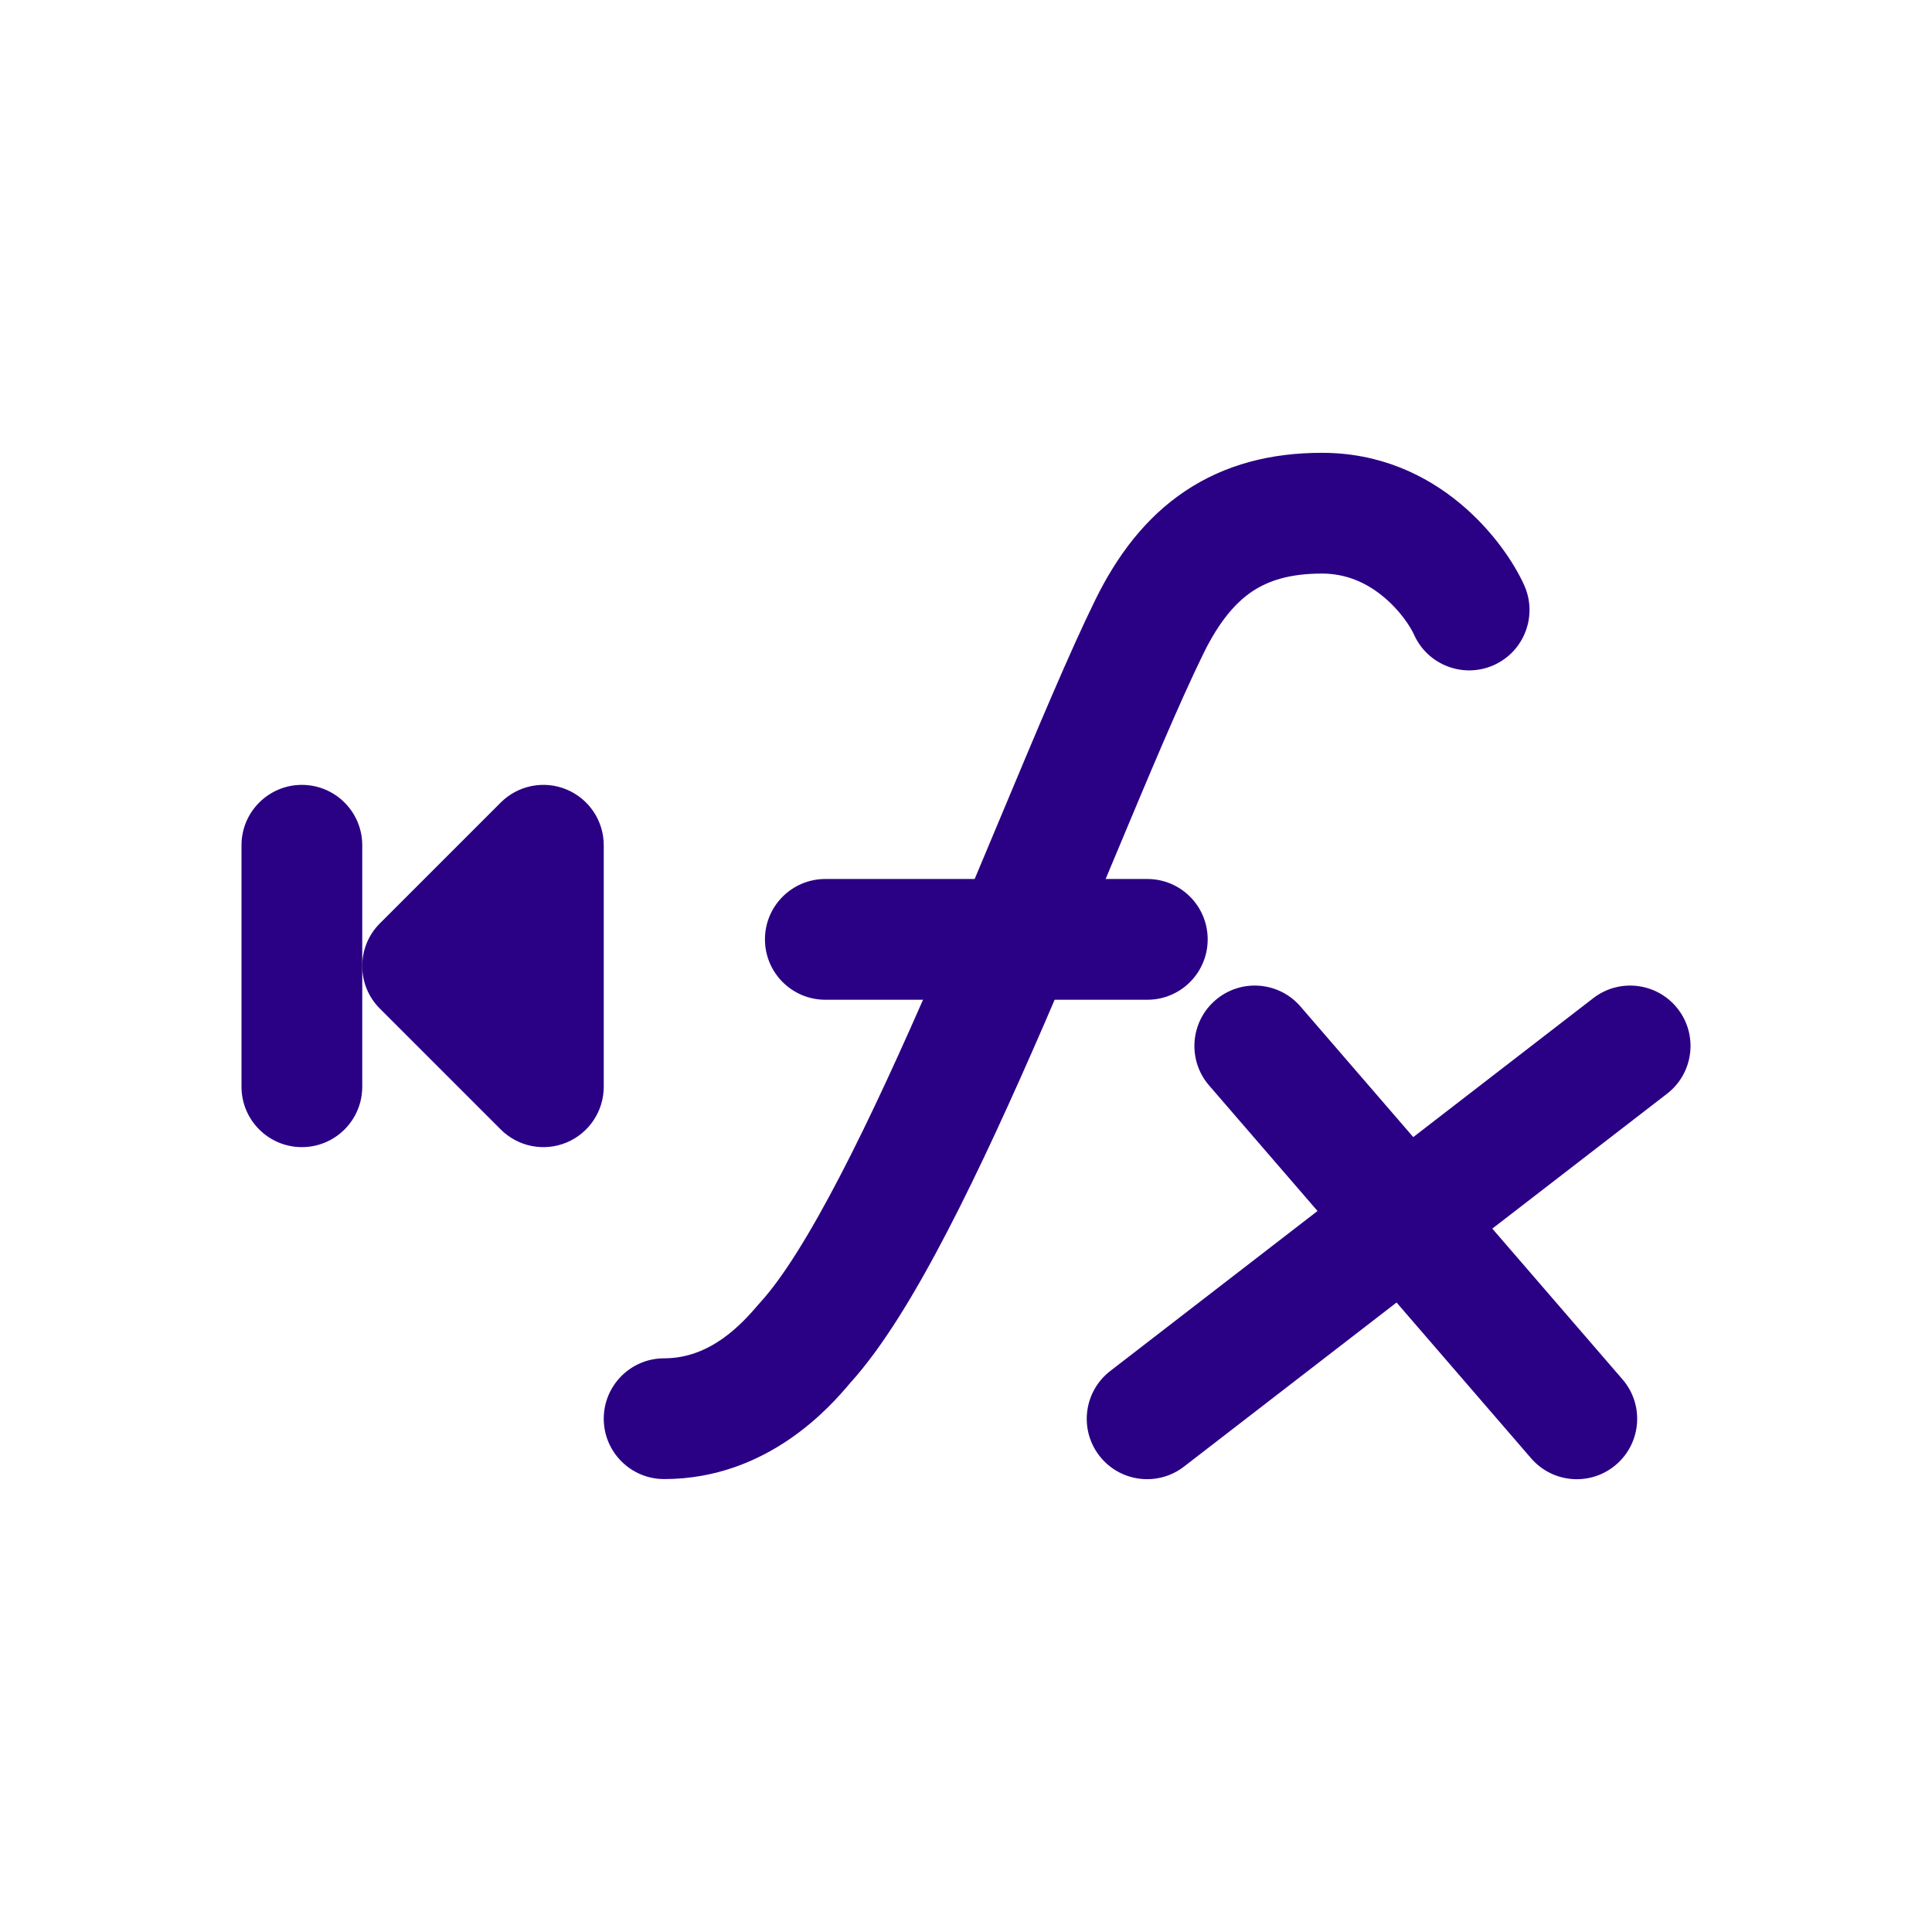
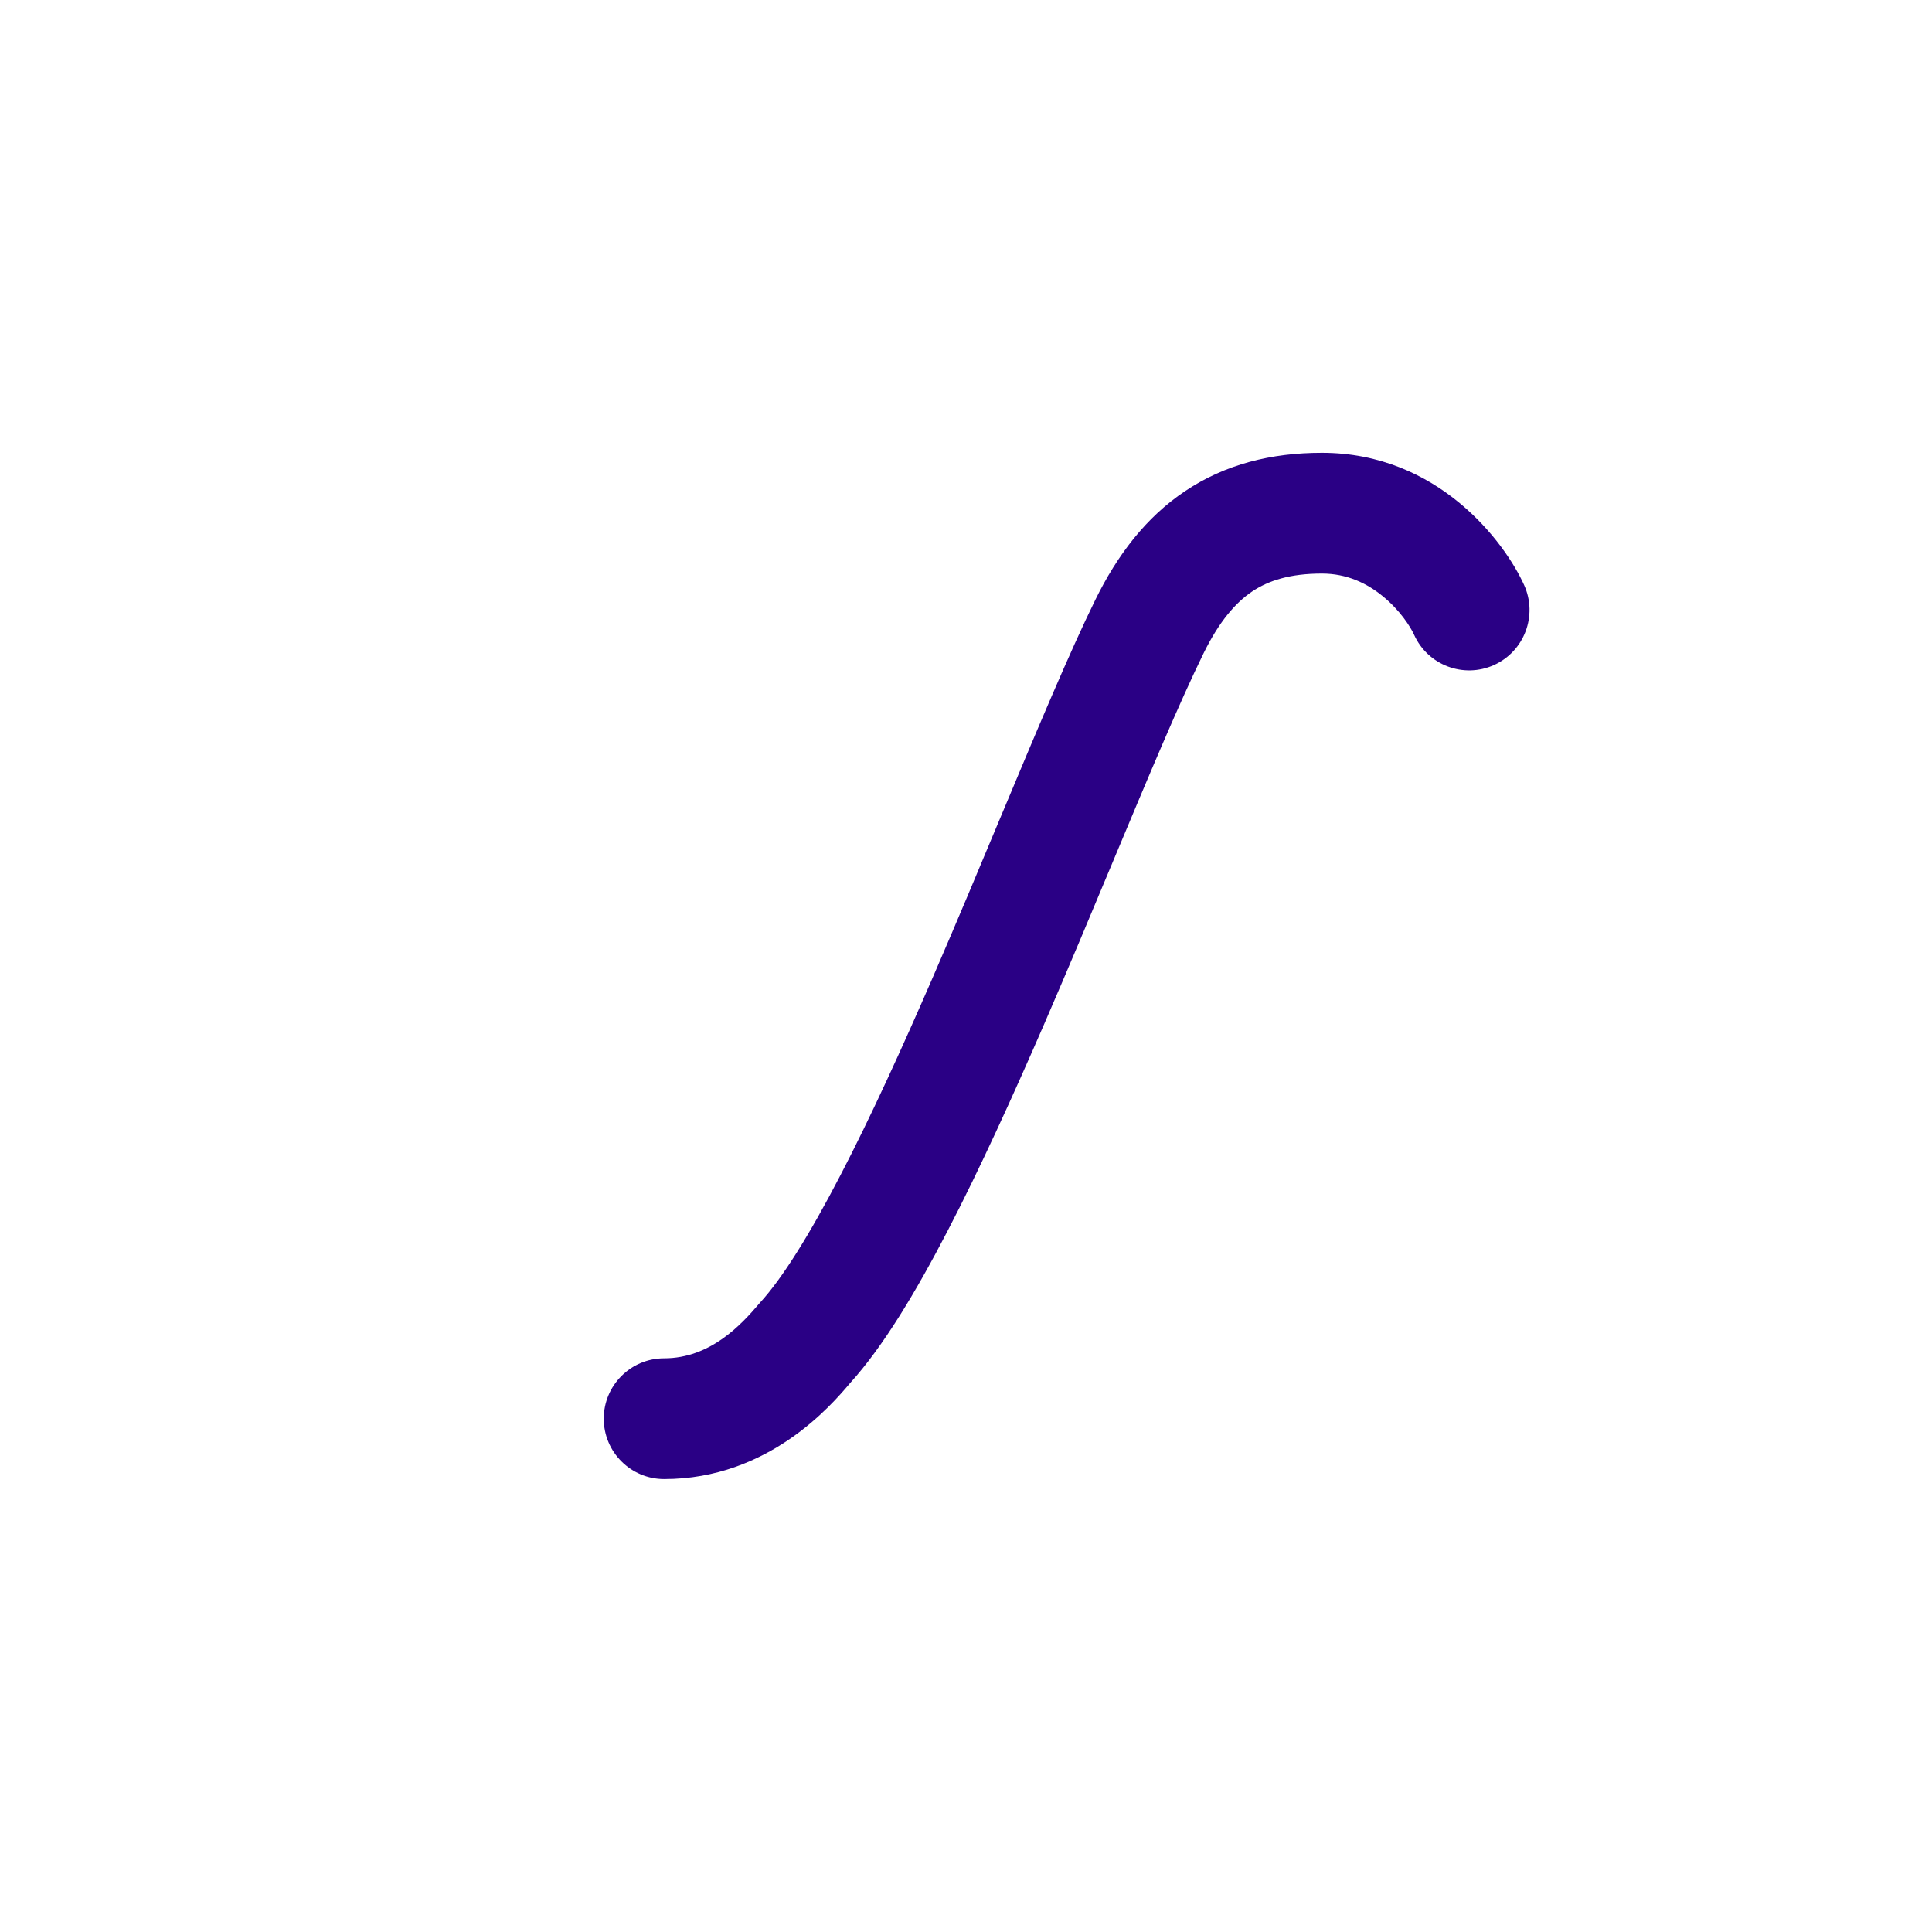
<svg xmlns="http://www.w3.org/2000/svg" width="32" height="32" viewBox="0 0 32 32" fill="none">
  <path fill-rule="evenodd" clip-rule="evenodd" d="M19.631 8.133C20.292 7.691 21.054 7.5 21.895 7.5C23.819 7.5 24.922 8.976 25.245 9.692C25.472 10.195 25.248 10.788 24.745 11.015C24.241 11.242 23.649 11.018 23.422 10.514C23.362 10.381 23.188 10.107 22.904 9.876C22.635 9.655 22.302 9.5 21.895 9.5C21.366 9.5 21.011 9.616 20.742 9.795C20.466 9.98 20.196 10.29 19.937 10.816C19.537 11.631 19.03 12.844 18.453 14.224C18.09 15.094 17.699 16.029 17.29 16.973C16.77 18.17 16.228 19.362 15.695 20.388C15.177 21.386 14.63 22.302 14.083 22.905C14.08 22.909 14.077 22.913 14.073 22.917C13.775 23.268 12.731 24.498 11 24.498C10.448 24.498 10 24.05 10 23.498C10 22.946 10.448 22.498 11 22.498C11.768 22.498 12.281 21.937 12.571 21.596C12.579 21.587 12.586 21.579 12.594 21.57C12.957 21.173 13.409 20.451 13.92 19.466C14.421 18.502 14.942 17.359 15.455 16.177C15.831 15.31 16.207 14.411 16.565 13.553C17.166 12.117 17.718 10.796 18.143 9.933M19.631 8.133C18.977 8.57 18.504 9.198 18.143 9.933L19.631 8.133Z" fill="#2A0085" />
-   <path fill-rule="evenodd" clip-rule="evenodd" d="M12.67 15.559C12.67 15.006 13.118 14.559 13.67 14.559H19.003C19.556 14.559 20.003 15.006 20.003 15.559C20.003 16.111 19.556 16.559 19.003 16.559H13.67C13.118 16.559 12.67 16.111 12.67 15.559Z" fill="#2A0085" />
-   <path fill-rule="evenodd" clip-rule="evenodd" d="M27.792 16.713C28.129 17.15 28.049 17.778 27.611 18.116L19.611 24.291C19.174 24.629 18.546 24.548 18.208 24.111C17.871 23.674 17.952 23.046 18.389 22.708L26.389 16.533C26.826 16.195 27.454 16.276 27.792 16.713Z" fill="#2A0085" />
-   <path fill-rule="evenodd" clip-rule="evenodd" d="M20.13 16.567C20.548 16.206 21.179 16.253 21.54 16.671L26.873 22.846C27.235 23.264 27.188 23.896 26.77 24.257C26.352 24.618 25.721 24.572 25.36 24.154L20.026 17.978C19.665 17.56 19.712 16.928 20.13 16.567Z" fill="#2A0085" />
-   <path fill-rule="evenodd" clip-rule="evenodd" d="M9.383 18.924C9.009 19.079 8.579 18.993 8.293 18.707L6.293 16.707C5.902 16.317 5.902 15.683 6.293 15.293L8.293 13.293C8.579 13.007 9.009 12.921 9.383 13.076C9.756 13.231 10 13.595 10 14L10 18C10 18.404 9.756 18.769 9.383 18.924Z" fill="#2A0085" />
-   <path fill-rule="evenodd" clip-rule="evenodd" d="M5 19C4.448 19 4 18.552 4 18L4 14C4 13.448 4.448 13 5 13C5.552 13 6 13.448 6 14L6 18C6 18.552 5.552 19 5 19Z" fill="#2A0085" />
</svg>